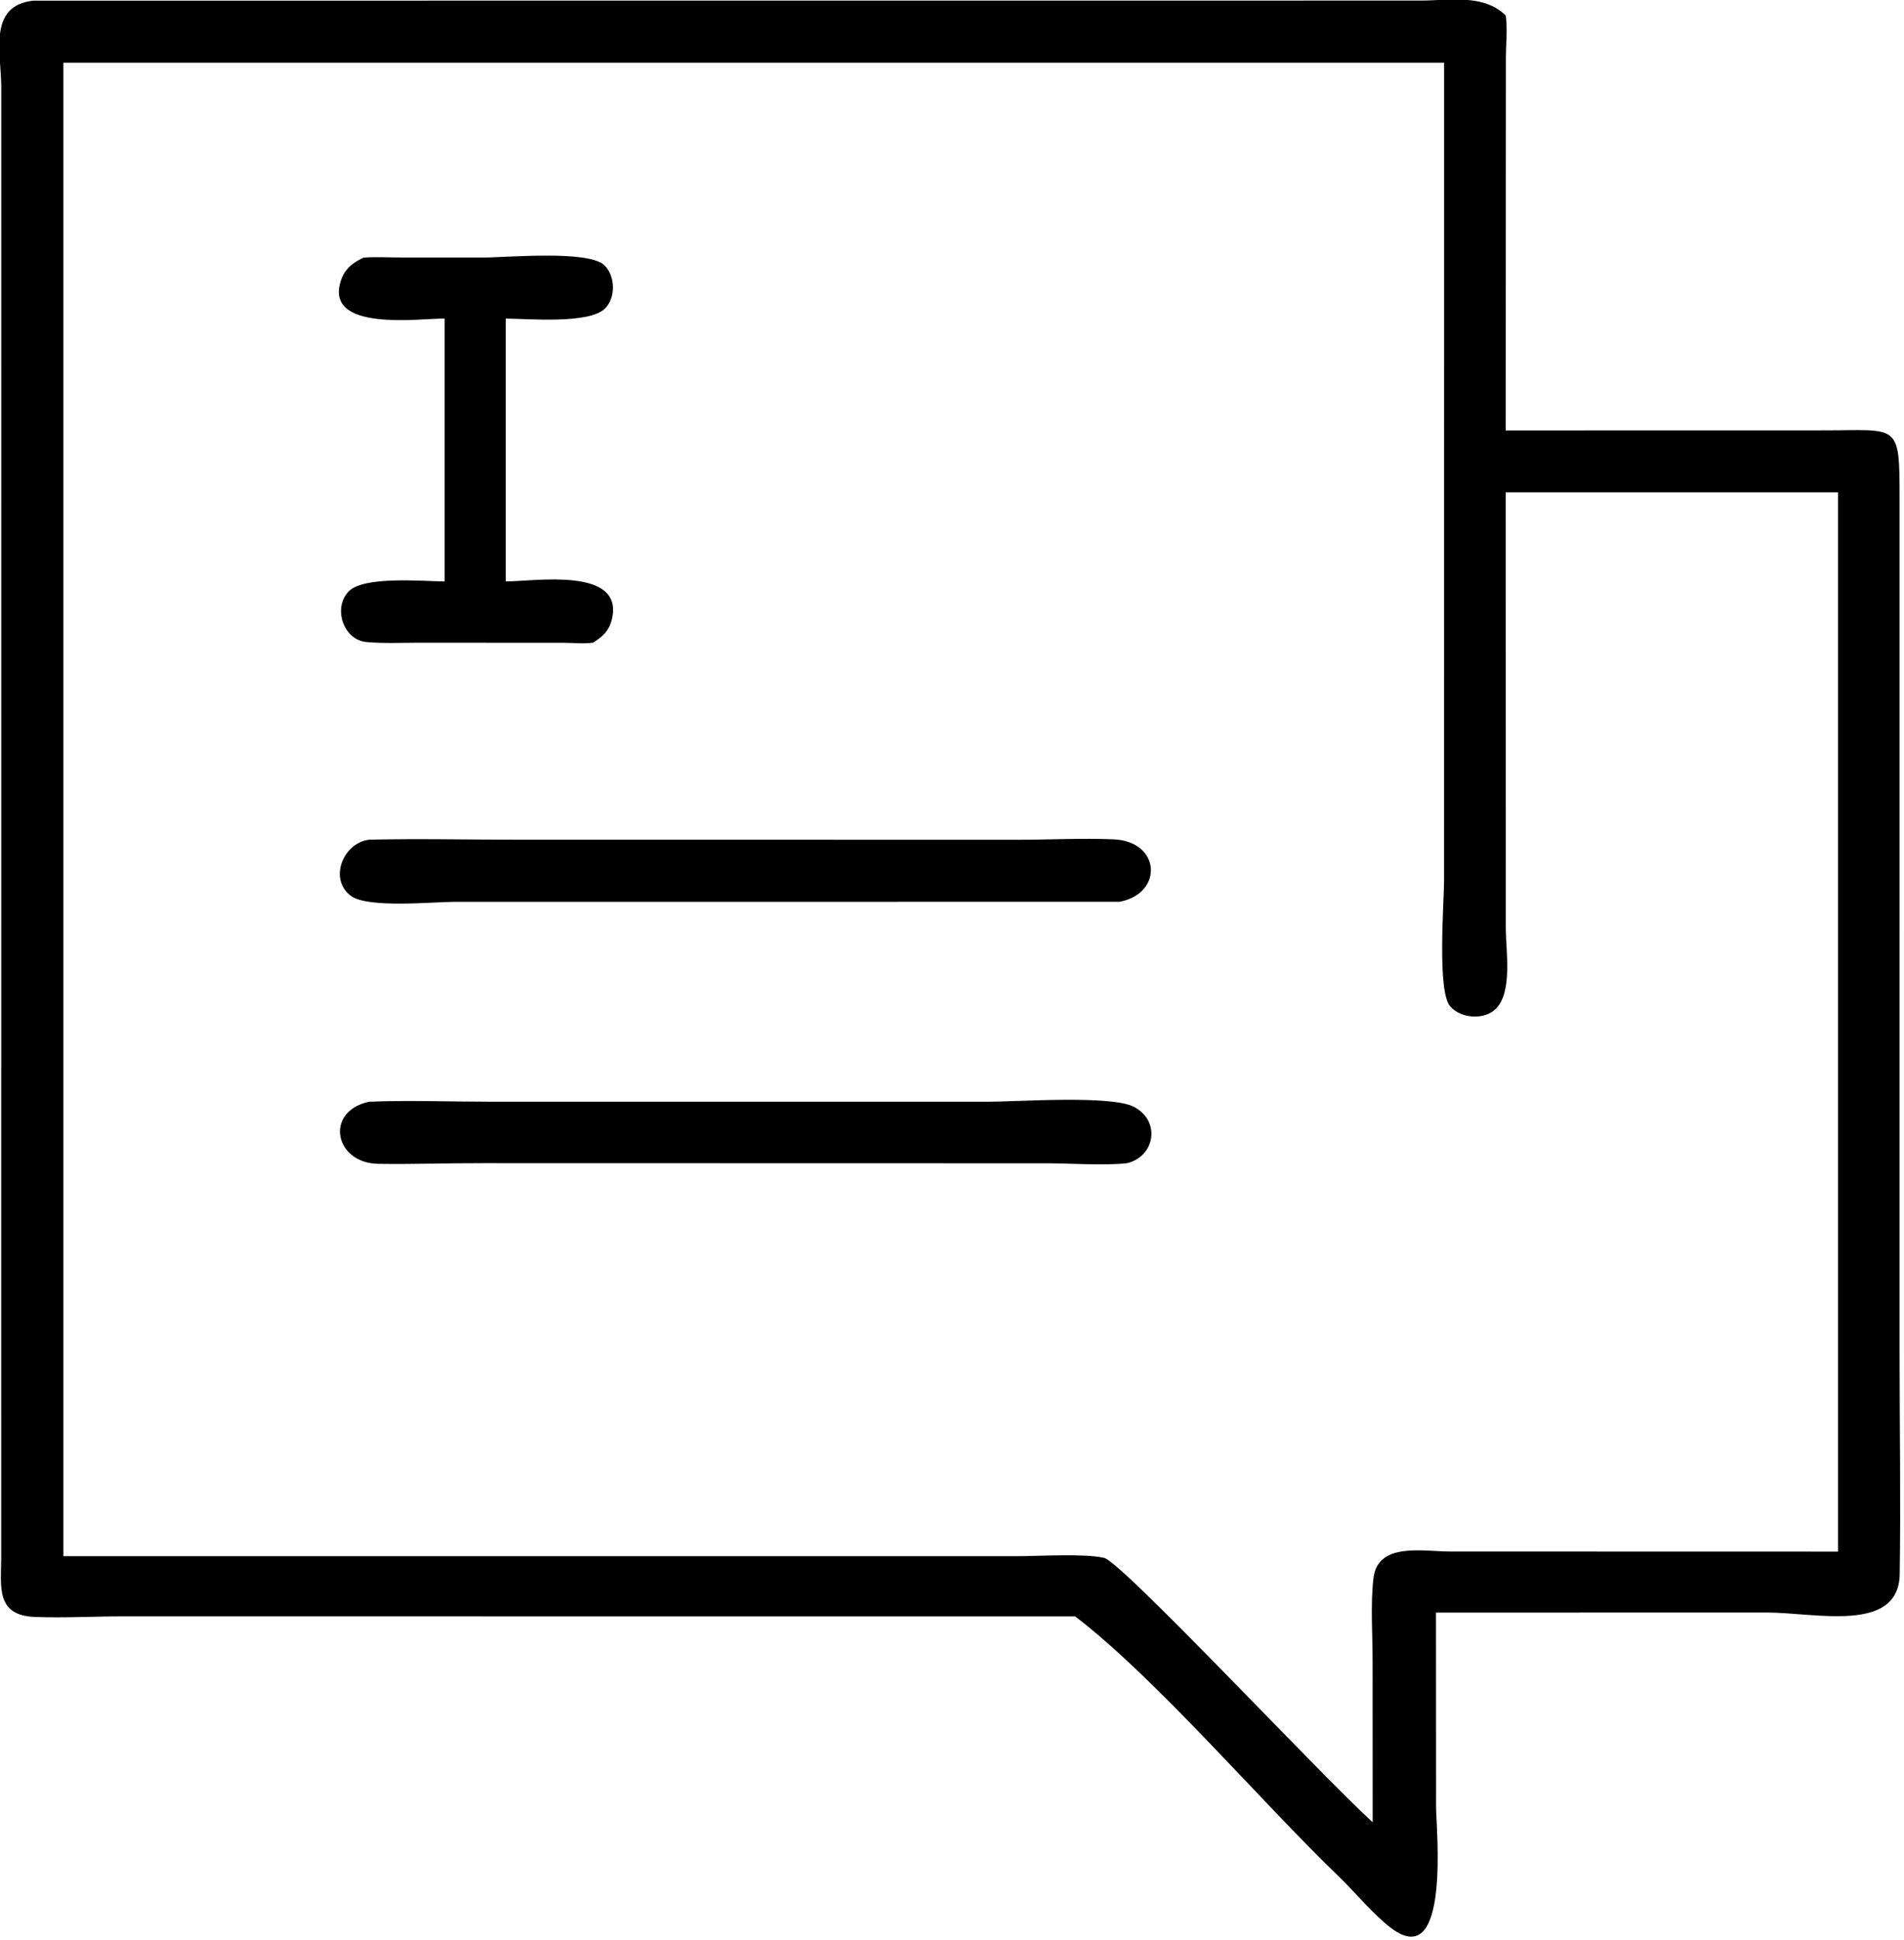
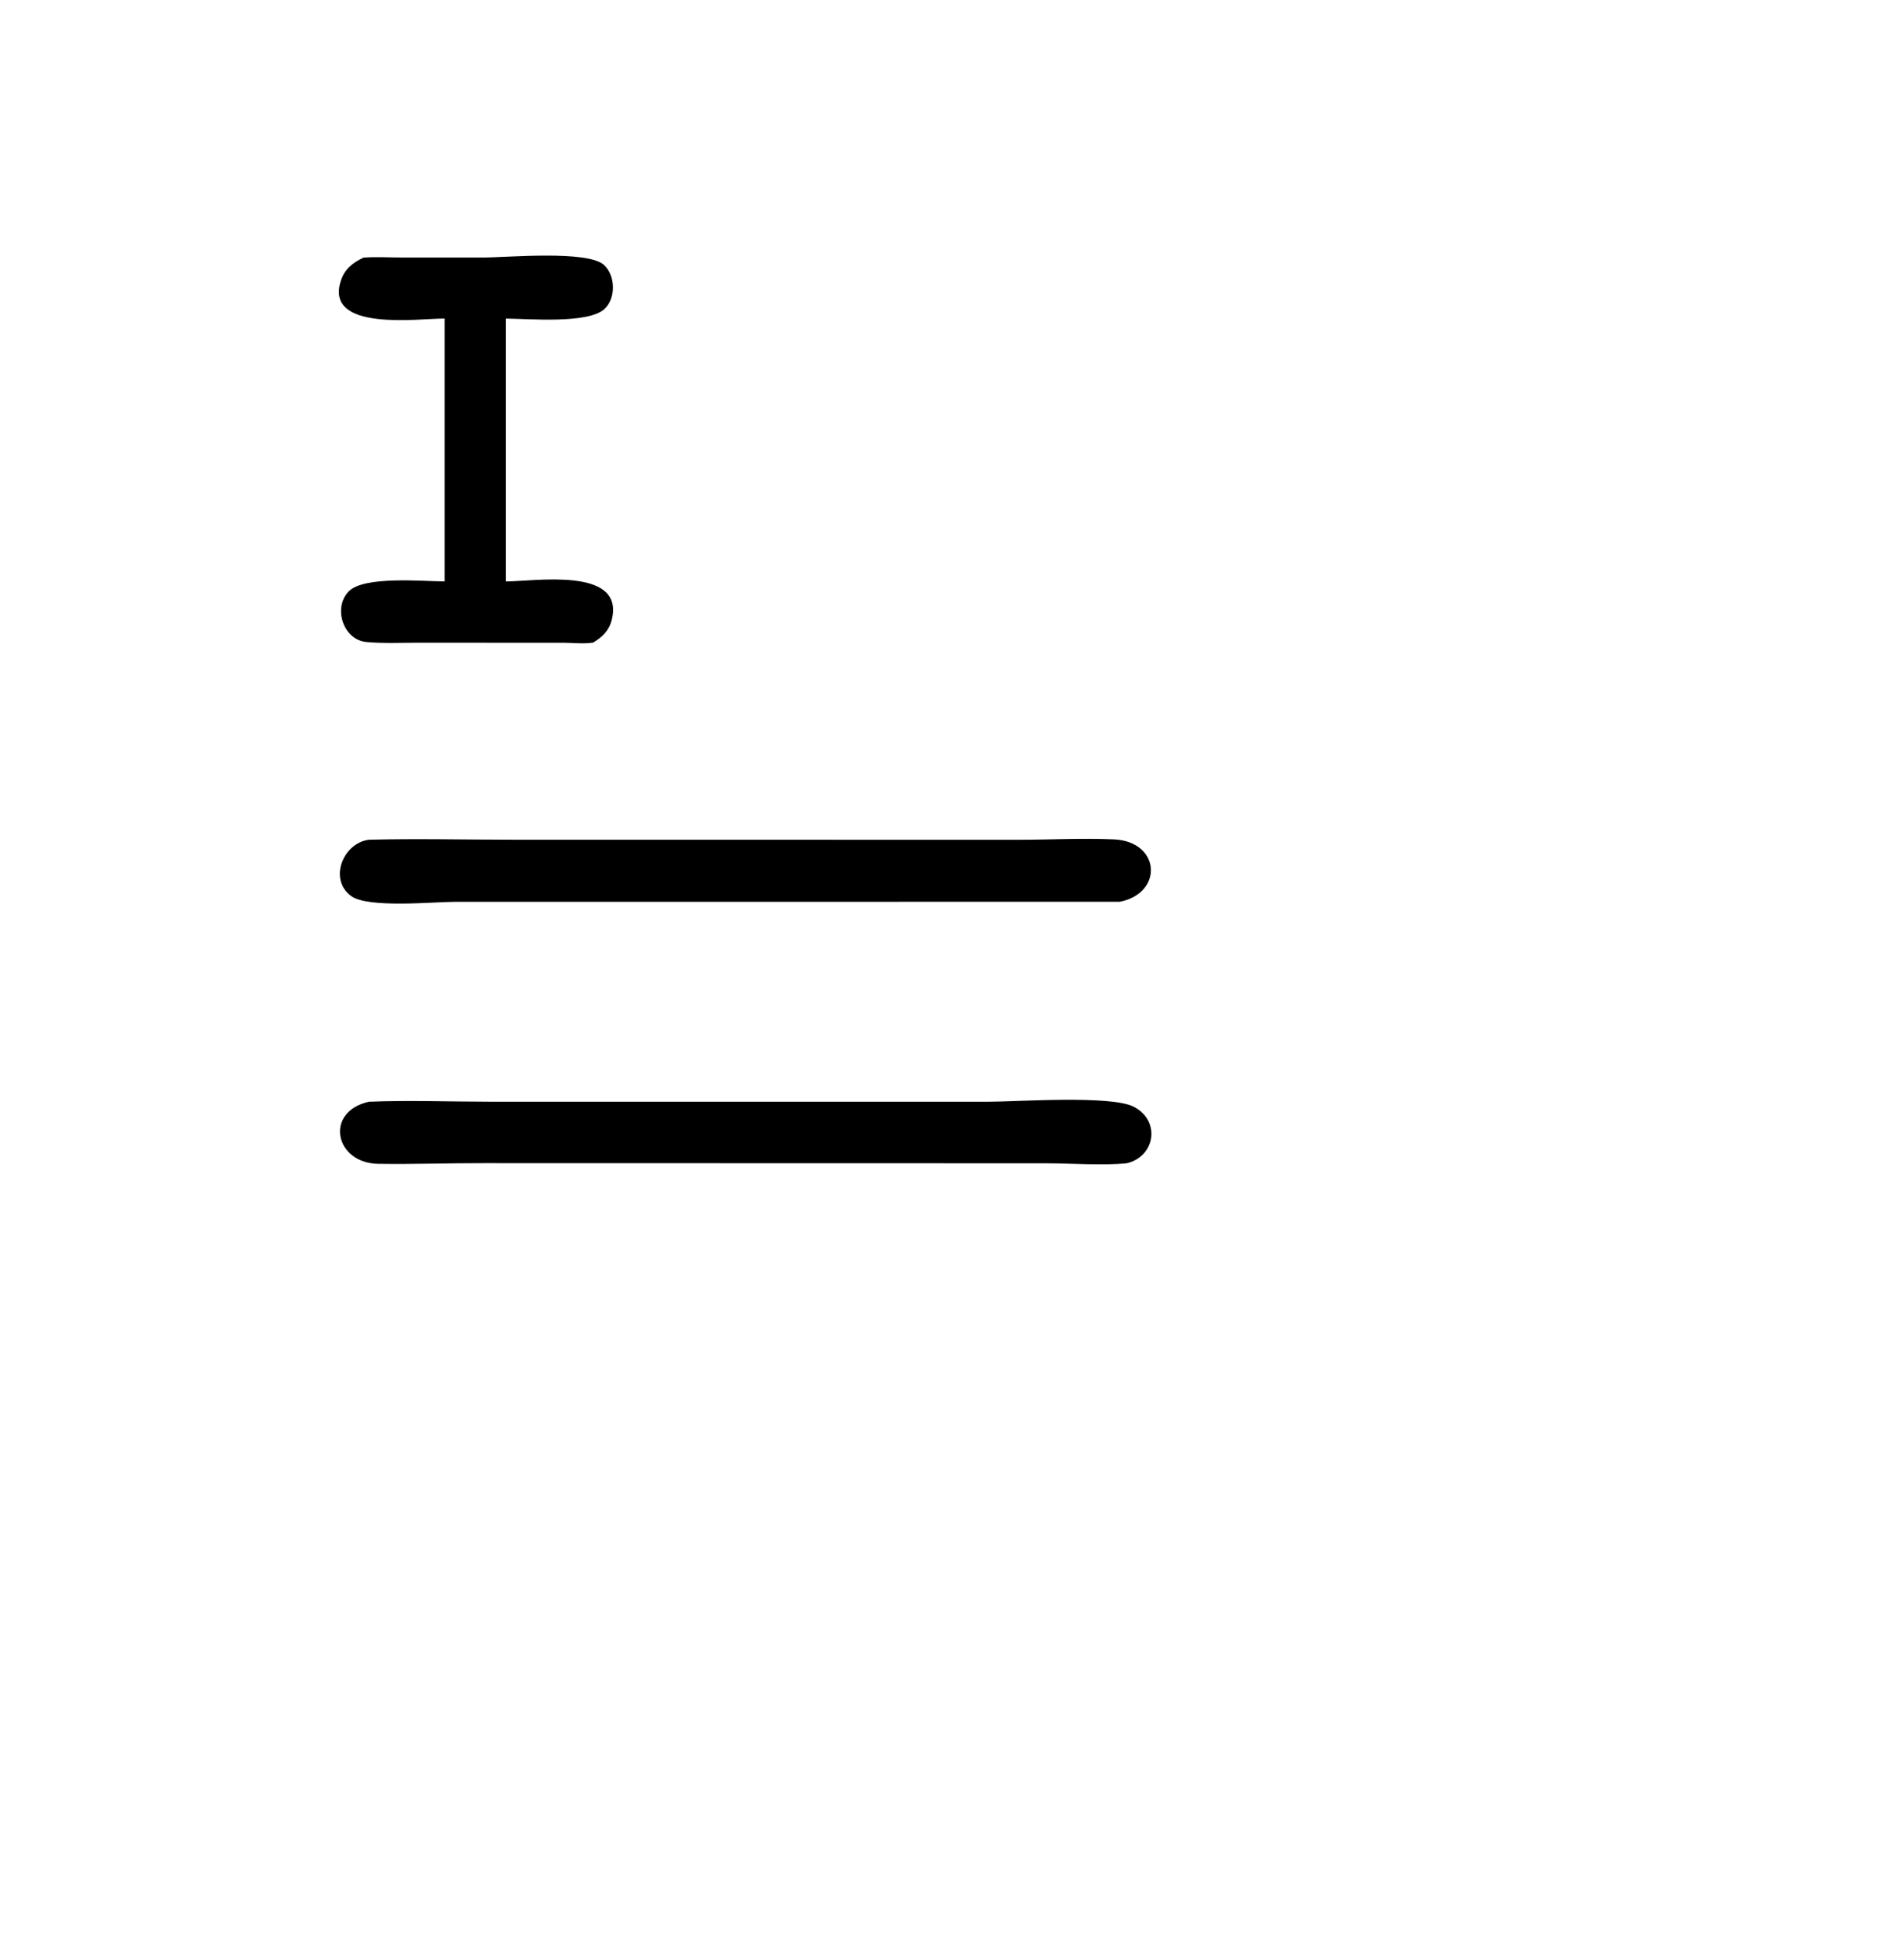
<svg xmlns="http://www.w3.org/2000/svg" viewBox="18.02 16.19 83.99 85.55">
-   <path transform="scale(0.234 0.234)" d="M279.693 373.758L100.561 373.743C94.942 373.726 89.194 374.071 83.595 373.856C76.103 373.568 77.229 368.063 77.235 362.468L77.247 85.401C77.197 79.133 74.725 70.226 83.283 69.312L344.738 69.297C350.162 69.295 356.675 67.968 360.86 72.114C361.212 74.642 360.909 77.385 360.889 79.939L360.86 150.286L420.841 150.273C434.937 150.275 435.12 148.678 435.107 163.181L435.108 323.879C435.108 337.826 435.339 351.813 435.133 365.756C434.967 377.013 419.229 373.026 410.14 373.023L369.169 373.032L347.71 373.032L347.729 409.725C347.731 413.512 350.504 440.839 339.331 432.534C336.05 430.095 332.39 425.642 329.323 422.694C314.813 408.75 294.816 385.269 279.693 373.758ZM88.963 81.008L88.963 362.403L268.771 362.402C273.036 362.403 281.457 361.86 285.158 362.728C288.515 363.515 325.433 403.08 335.779 412.549L335.764 382.112C335.762 377.052 335.352 371.592 335.918 366.585C336.698 359.695 345.328 361.524 350.323 361.529L423.509 361.546L423.509 314.875L423.509 161.963L360.86 161.963L360.876 244.318C360.895 248.346 362.171 256.039 359.03 259.235C356.853 261.449 352.385 261.114 350.393 258.816C347.901 255.942 349.23 239.287 349.237 235.09L349.246 81.008L88.963 81.008Z" />
  <path transform="scale(0.234 0.234)" d="M160.82 129.219C156.274 129.137 137.934 131.873 141.3 121.971C142.041 119.794 143.555 118.666 145.555 117.721C147.979 117.556 150.489 117.706 152.923 117.707L168.105 117.71C172.45 117.711 187.782 116.274 190.881 119.119C193.037 121.099 193.15 125.342 191.002 127.375C187.943 130.268 176.616 129.246 172.356 129.219L172.356 178.743C177.527 178.762 194.77 175.866 192.355 185.893C191.845 188.01 190.631 189.153 188.834 190.263C187.048 190.535 185.287 190.323 183.494 190.3L155.916 190.284C152.667 190.287 149.32 190.452 146.087 190.158C141.738 189.762 139.738 183.769 142.714 180.648C145.562 177.662 156.701 178.72 160.82 178.743L160.82 129.219Z" />
  <path transform="scale(0.234 0.234)" d="M288.084 239.104L162.7 239.111C158.665 239.123 146.441 240.336 143.24 238.043C138.887 234.927 141.655 228.03 146.558 227.413C155.608 227.182 164.726 227.41 173.784 227.411L268.914 227.424C274.889 227.425 281.024 227.082 286.983 227.346C295.812 227.737 296.383 237.482 288.084 239.104Z" />
  <path transform="scale(0.234 0.234)" d="M289.44 288.368C285.005 288.828 278.888 288.381 274.252 288.375L168.248 288.351C161.607 288.331 154.944 288.578 148.308 288.477C140.111 288.352 138.074 278.675 146.558 276.776C154.123 276.473 161.836 276.772 169.417 276.773L263.197 276.778C268.702 276.777 286.427 275.496 290.741 277.726C295.863 280.374 294.79 287.089 289.44 288.368Z" />
</svg>